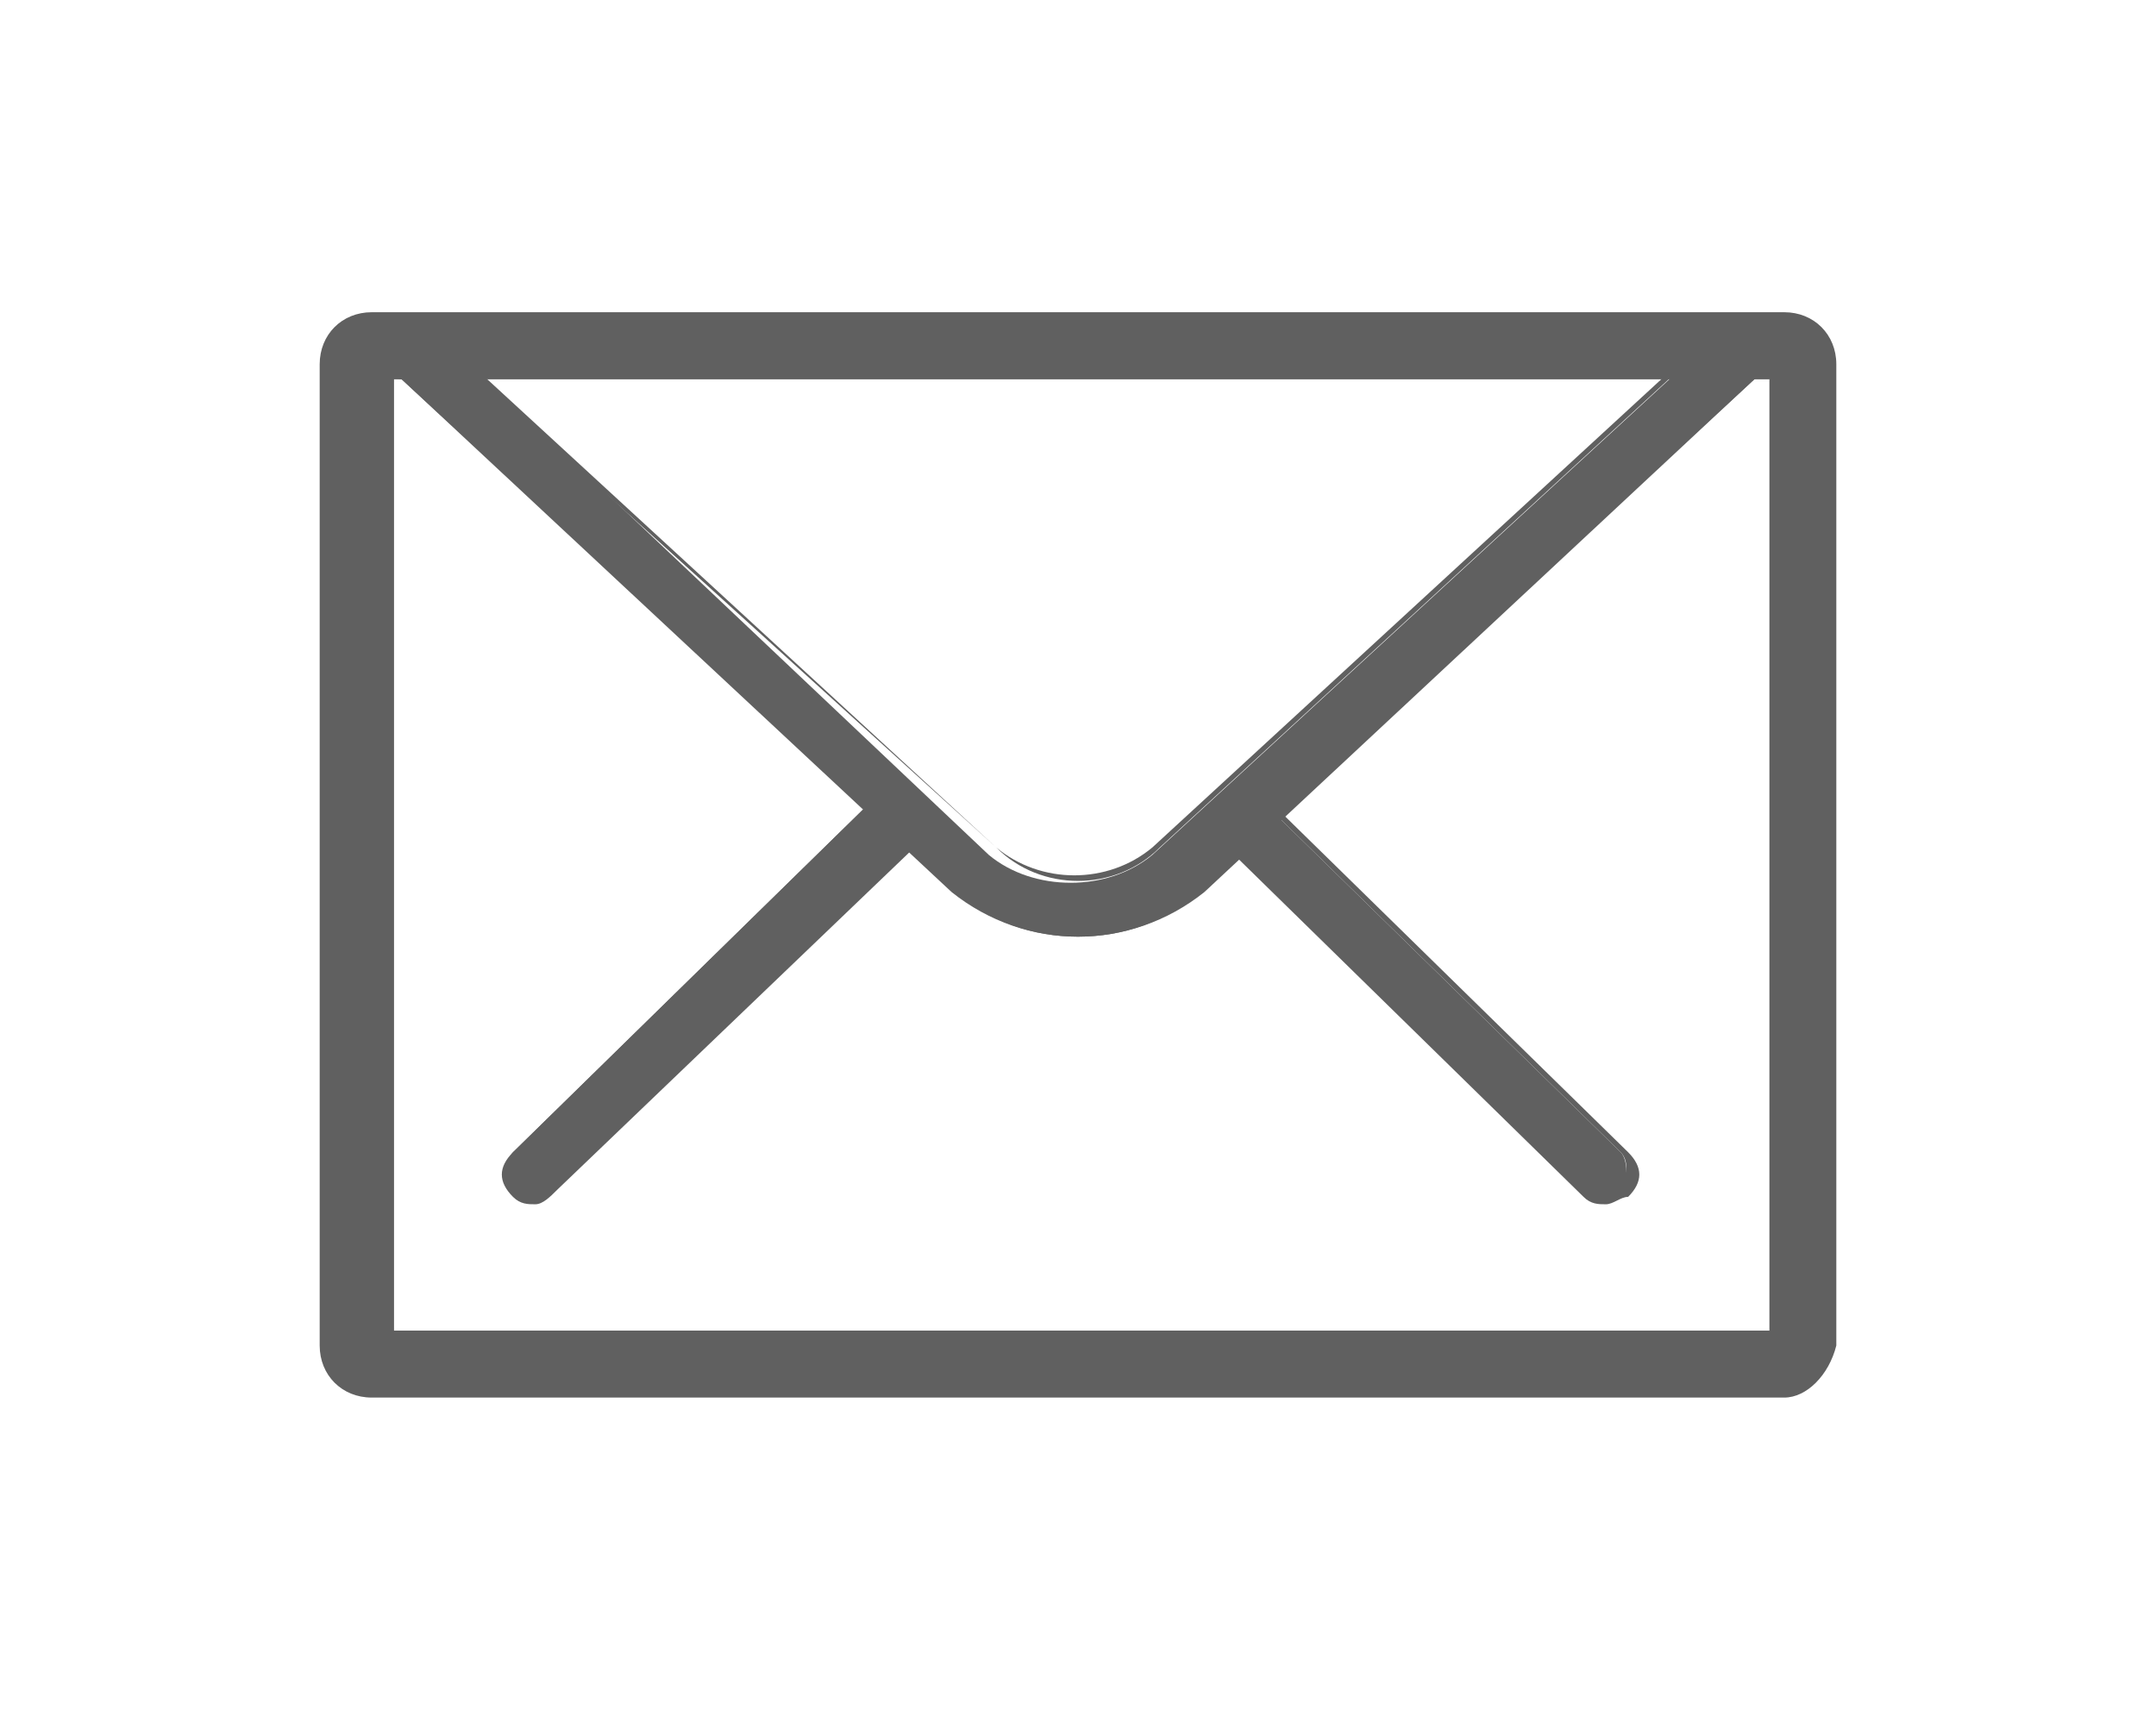
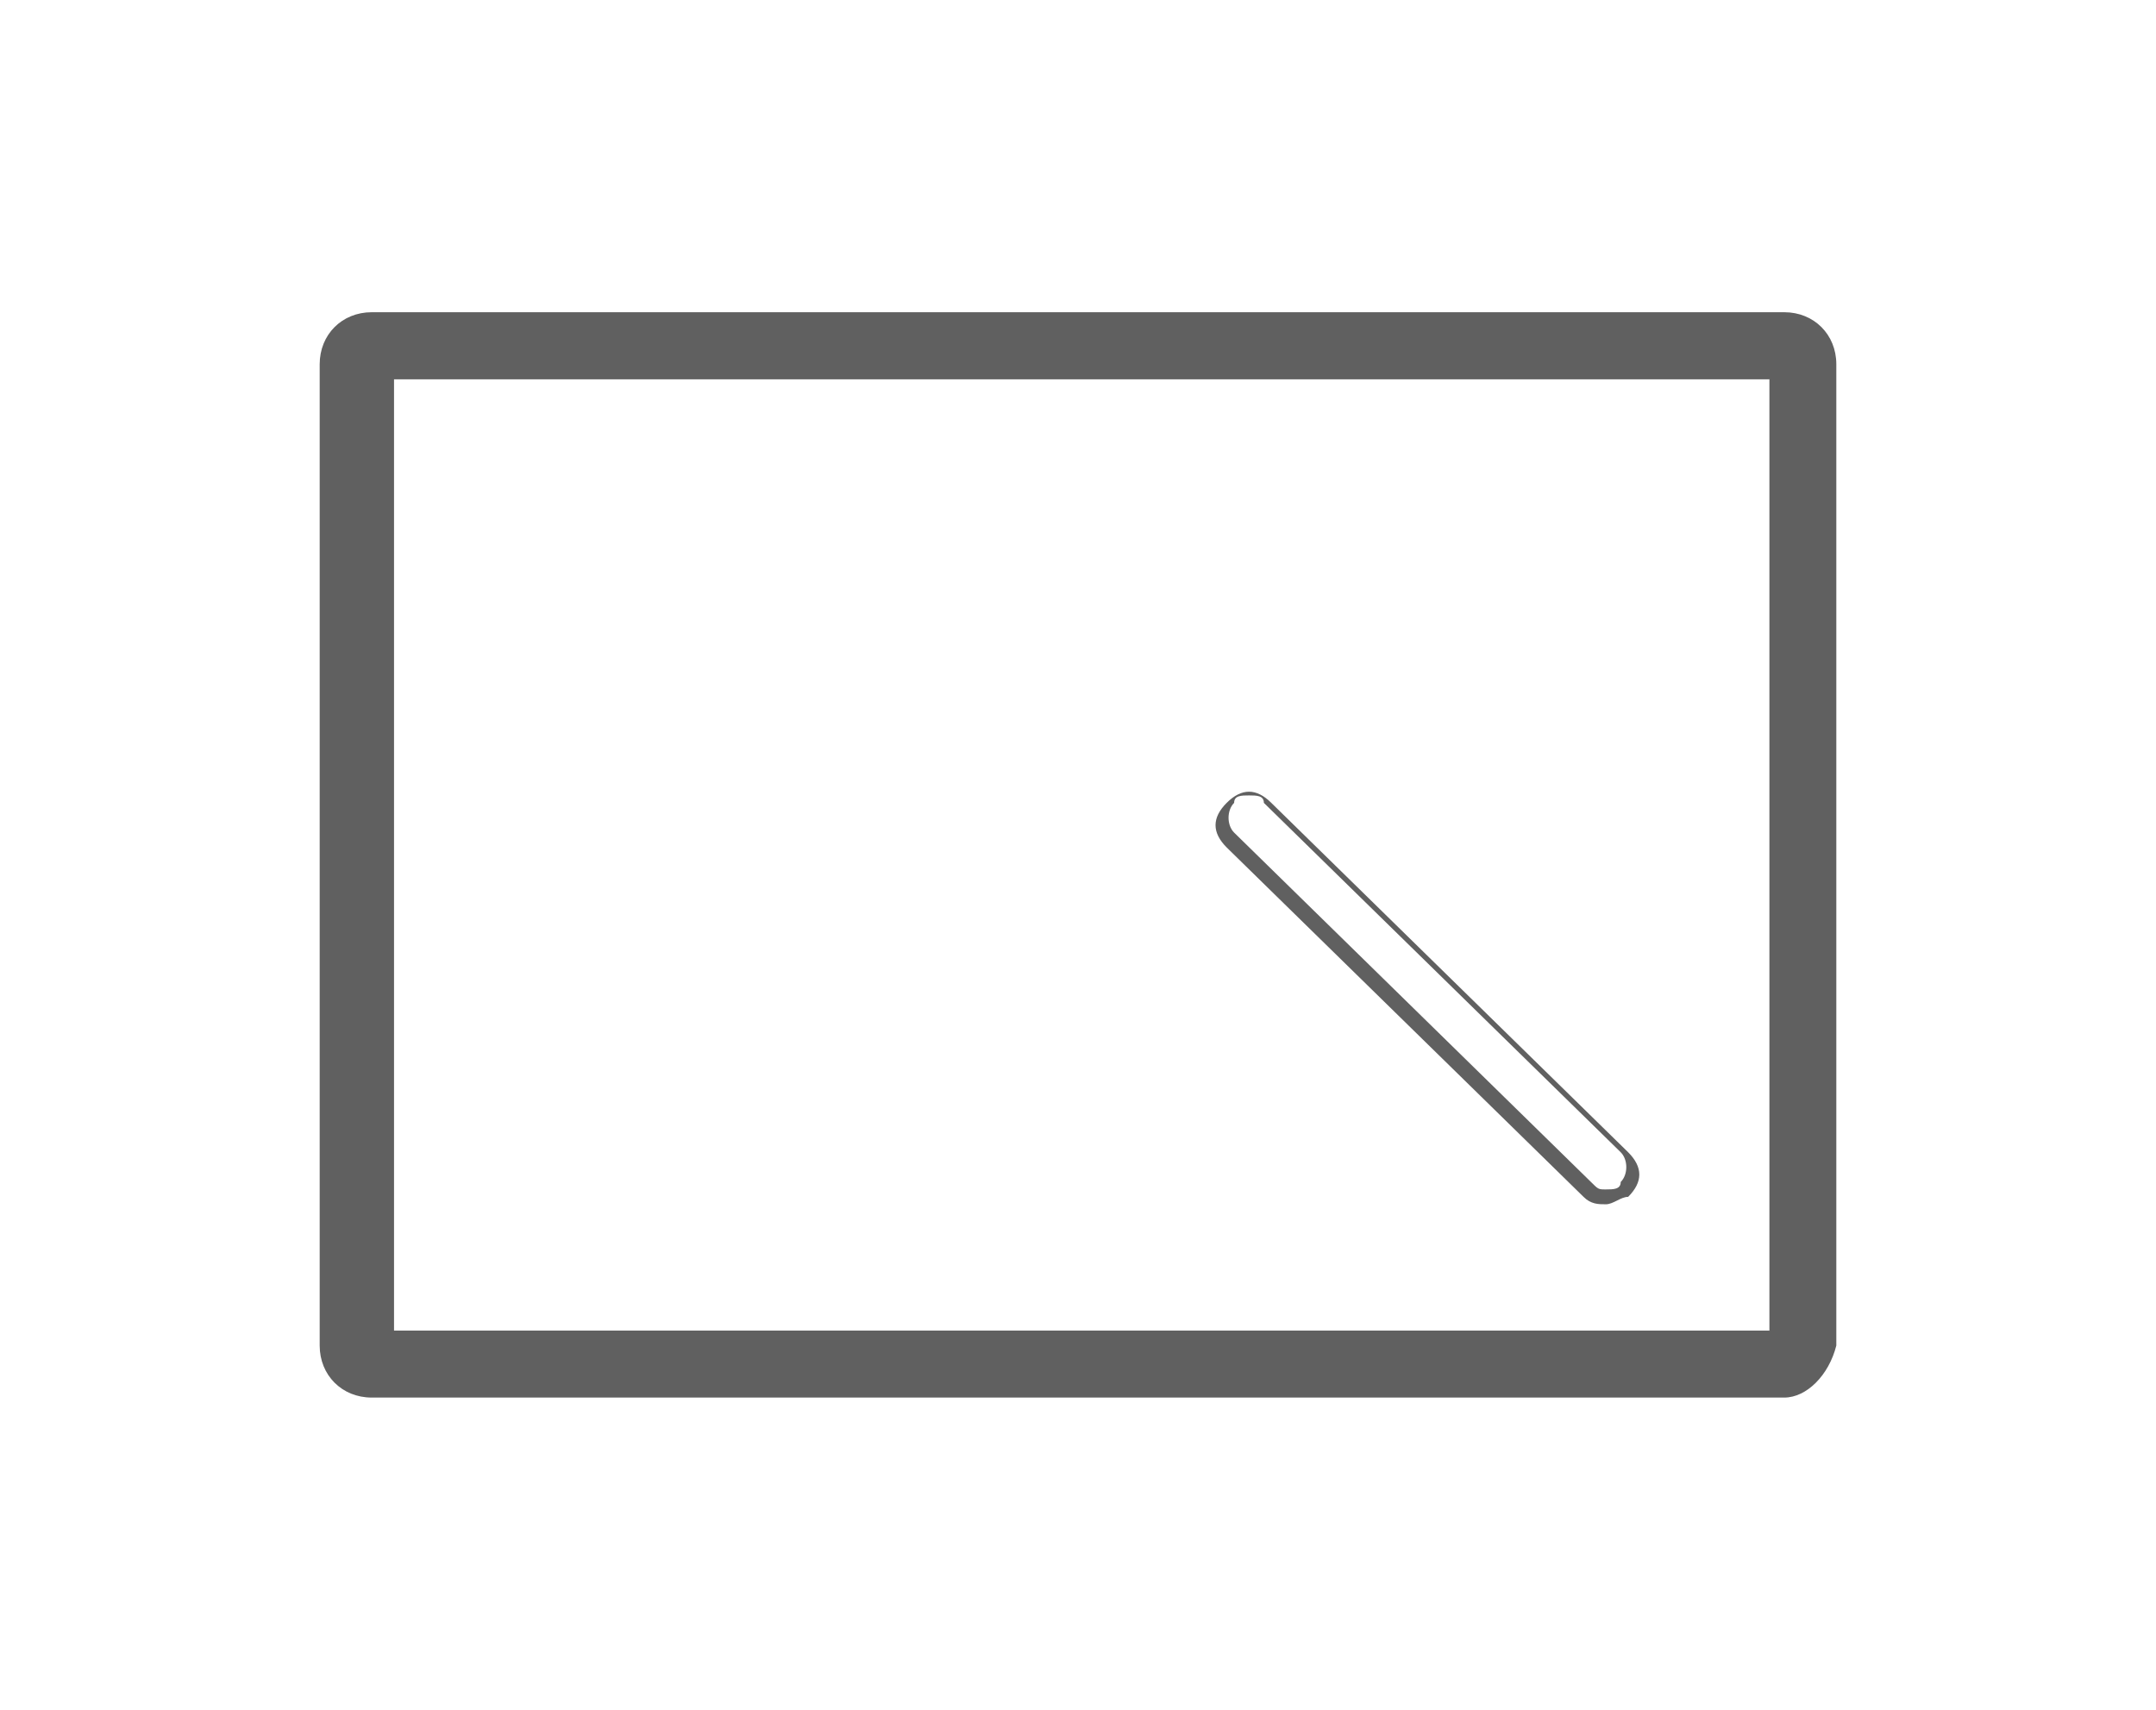
<svg xmlns="http://www.w3.org/2000/svg" version="1.1" id="Layer_1" x="0px" y="0px" viewBox="0 0 29 23" style="enable-background:new 0 0 29 23;" xml:space="preserve">
  <style type="text/css">
	.st0{fill:#2C2C2C;}
	.st1{fill:#0F3380;}
	.st2{fill:#FFFFFF;}
	.st3{fill:#606060;}
	.st4{fill:#333333;}
</style>
  <g>
    <g>
      <g>
        <path class="st3" d="M24,4.3H5c-0.3,0-0.6,0.3-0.6,0.6v13.2c0,0.3,0.3,0.6,0.6,0.6H24c0.3,0,0.6-0.3,0.6-0.6V4.9     C24.6,4.6,24.3,4.3,24,4.3z M23.8,17.9H5.2V5.1h18.6V17.9z" />
        <path class="st3" d="M24,18.8H5c-0.4,0-0.7-0.3-0.7-0.7V4.9c0-0.4,0.3-0.7,0.7-0.7H24c0.4,0,0.7,0.3,0.7,0.7v13.2     C24.6,18.5,24.3,18.8,24,18.8z M5,4.4c-0.3,0-0.5,0.2-0.5,0.5v13.2c0,0.3,0.2,0.5,0.5,0.5H24c0.3,0,0.5-0.2,0.5-0.5V4.9     c0-0.3-0.2-0.5-0.5-0.5H5z M23.9,18H5.1V5h18.7V18z M5.3,17.9h18.5V5.1H5.3V17.9z" />
      </g>
      <g>
-         <path class="st3" d="M23.6,4.6c-0.1-0.2-0.4-0.2-0.6,0l-7.5,6.9c-0.6,0.5-1.6,0.5-2.2,0L5.9,4.5C5.8,4.5,5.8,4.4,5.7,4.4     c0,0,0,0,0,0c-0.1,0-0.2,0-0.3,0.1C5.3,4.6,5.3,4.7,5.3,4.8c0,0.1,0,0.2,0.1,0.3l7.5,6.9c0.4,0.4,1,0.6,1.6,0.6     c0.6,0,1.2-0.2,1.6-0.6l7.5-6.9C23.8,5,23.8,4.7,23.6,4.6z" />
-         <path class="st3" d="M14.5,12.6c-0.6,0-1.2-0.2-1.7-0.6L5.4,5.1C5.3,5.1,5.2,5,5.2,4.8c0-0.1,0-0.2,0.1-0.3     c0.1-0.1,0.2-0.1,0.3-0.1c0,0,0,0,0,0c0.1,0,0.2,0,0.3,0.1l7.5,6.9c0.6,0.5,1.5,0.5,2.1,0L23,4.5c0.2-0.2,0.5-0.2,0.6,0l0,0     c0.2,0.2,0.2,0.5,0,0.6L16.2,12C15.7,12.4,15.1,12.6,14.5,12.6z M5.7,4.5C5.7,4.5,5.6,4.5,5.7,4.5c-0.1,0-0.2,0-0.2,0.1     C5.4,4.7,5.3,4.7,5.3,4.8c0,0.1,0,0.2,0.1,0.2l7.5,6.9c0.4,0.4,1,0.6,1.6,0.6c0.6,0,1.2-0.2,1.6-0.6l7.5-6.9     c0.1-0.1,0.1-0.3,0-0.5c-0.1-0.1-0.3-0.1-0.5,0l-7.5,6.9C15,12,14,12,13.4,11.4L5.9,4.6C5.8,4.5,5.7,4.5,5.7,4.5z" />
-       </g>
+         </g>
    </g>
    <g>
-       <path class="st3" d="M21.6,16.1c-0.1,0-0.2,0-0.3-0.1l-4.8-4.7c-0.1-0.1-0.1-0.4,0-0.5c0.1-0.1,0.4-0.1,0.5,0l4.8,4.7    c0.1,0.1,0.1,0.4,0,0.5C21.8,16.1,21.7,16.1,21.6,16.1z" />
      <path class="st3" d="M21.6,16.2c-0.1,0-0.2,0-0.3-0.1l-4.8-4.7c-0.2-0.2-0.2-0.4,0-0.6c0.2-0.2,0.4-0.2,0.6,0l4.8,4.7    c0.2,0.2,0.2,0.4,0,0.6C21.8,16.1,21.7,16.2,21.6,16.2z M16.8,10.7c-0.1,0-0.2,0-0.2,0.1c-0.1,0.1-0.1,0.3,0,0.4l4.8,4.7    c0.1,0.1,0.1,0.1,0.2,0.1c0.1,0,0.2,0,0.2-0.1c0.1-0.1,0.1-0.3,0-0.4L17,10.8C17,10.7,16.9,10.7,16.8,10.7z" />
    </g>
    <g>
-       <path class="st3" d="M7.2,16.1c-0.1,0-0.2,0-0.3-0.1c-0.1-0.1-0.1-0.4,0-0.5l4.8-4.7c0.1-0.1,0.4-0.1,0.5,0c0.1,0.1,0.1,0.4,0,0.5    L7.4,16C7.4,16.1,7.3,16.1,7.2,16.1z" />
-       <path class="st3" d="M7.2,16.2c-0.1,0-0.2,0-0.3-0.1c-0.2-0.2-0.2-0.4,0-0.6l4.8-4.7c0.2-0.2,0.4-0.2,0.6,0c0.2,0.2,0.2,0.4,0,0.6    L7.5,16C7.4,16.1,7.3,16.2,7.2,16.2z M12,10.7c-0.1,0-0.2,0-0.2,0.1L7,15.5c-0.1,0.1-0.1,0.3,0,0.4C7,16,7.1,16,7.2,16    c0.1,0,0.2,0,0.2-0.1l4.8-4.7c0.1-0.1,0.1-0.3,0-0.4C12.2,10.7,12.1,10.7,12,10.7z" />
-     </g>
+       </g>
  </g>
</svg>